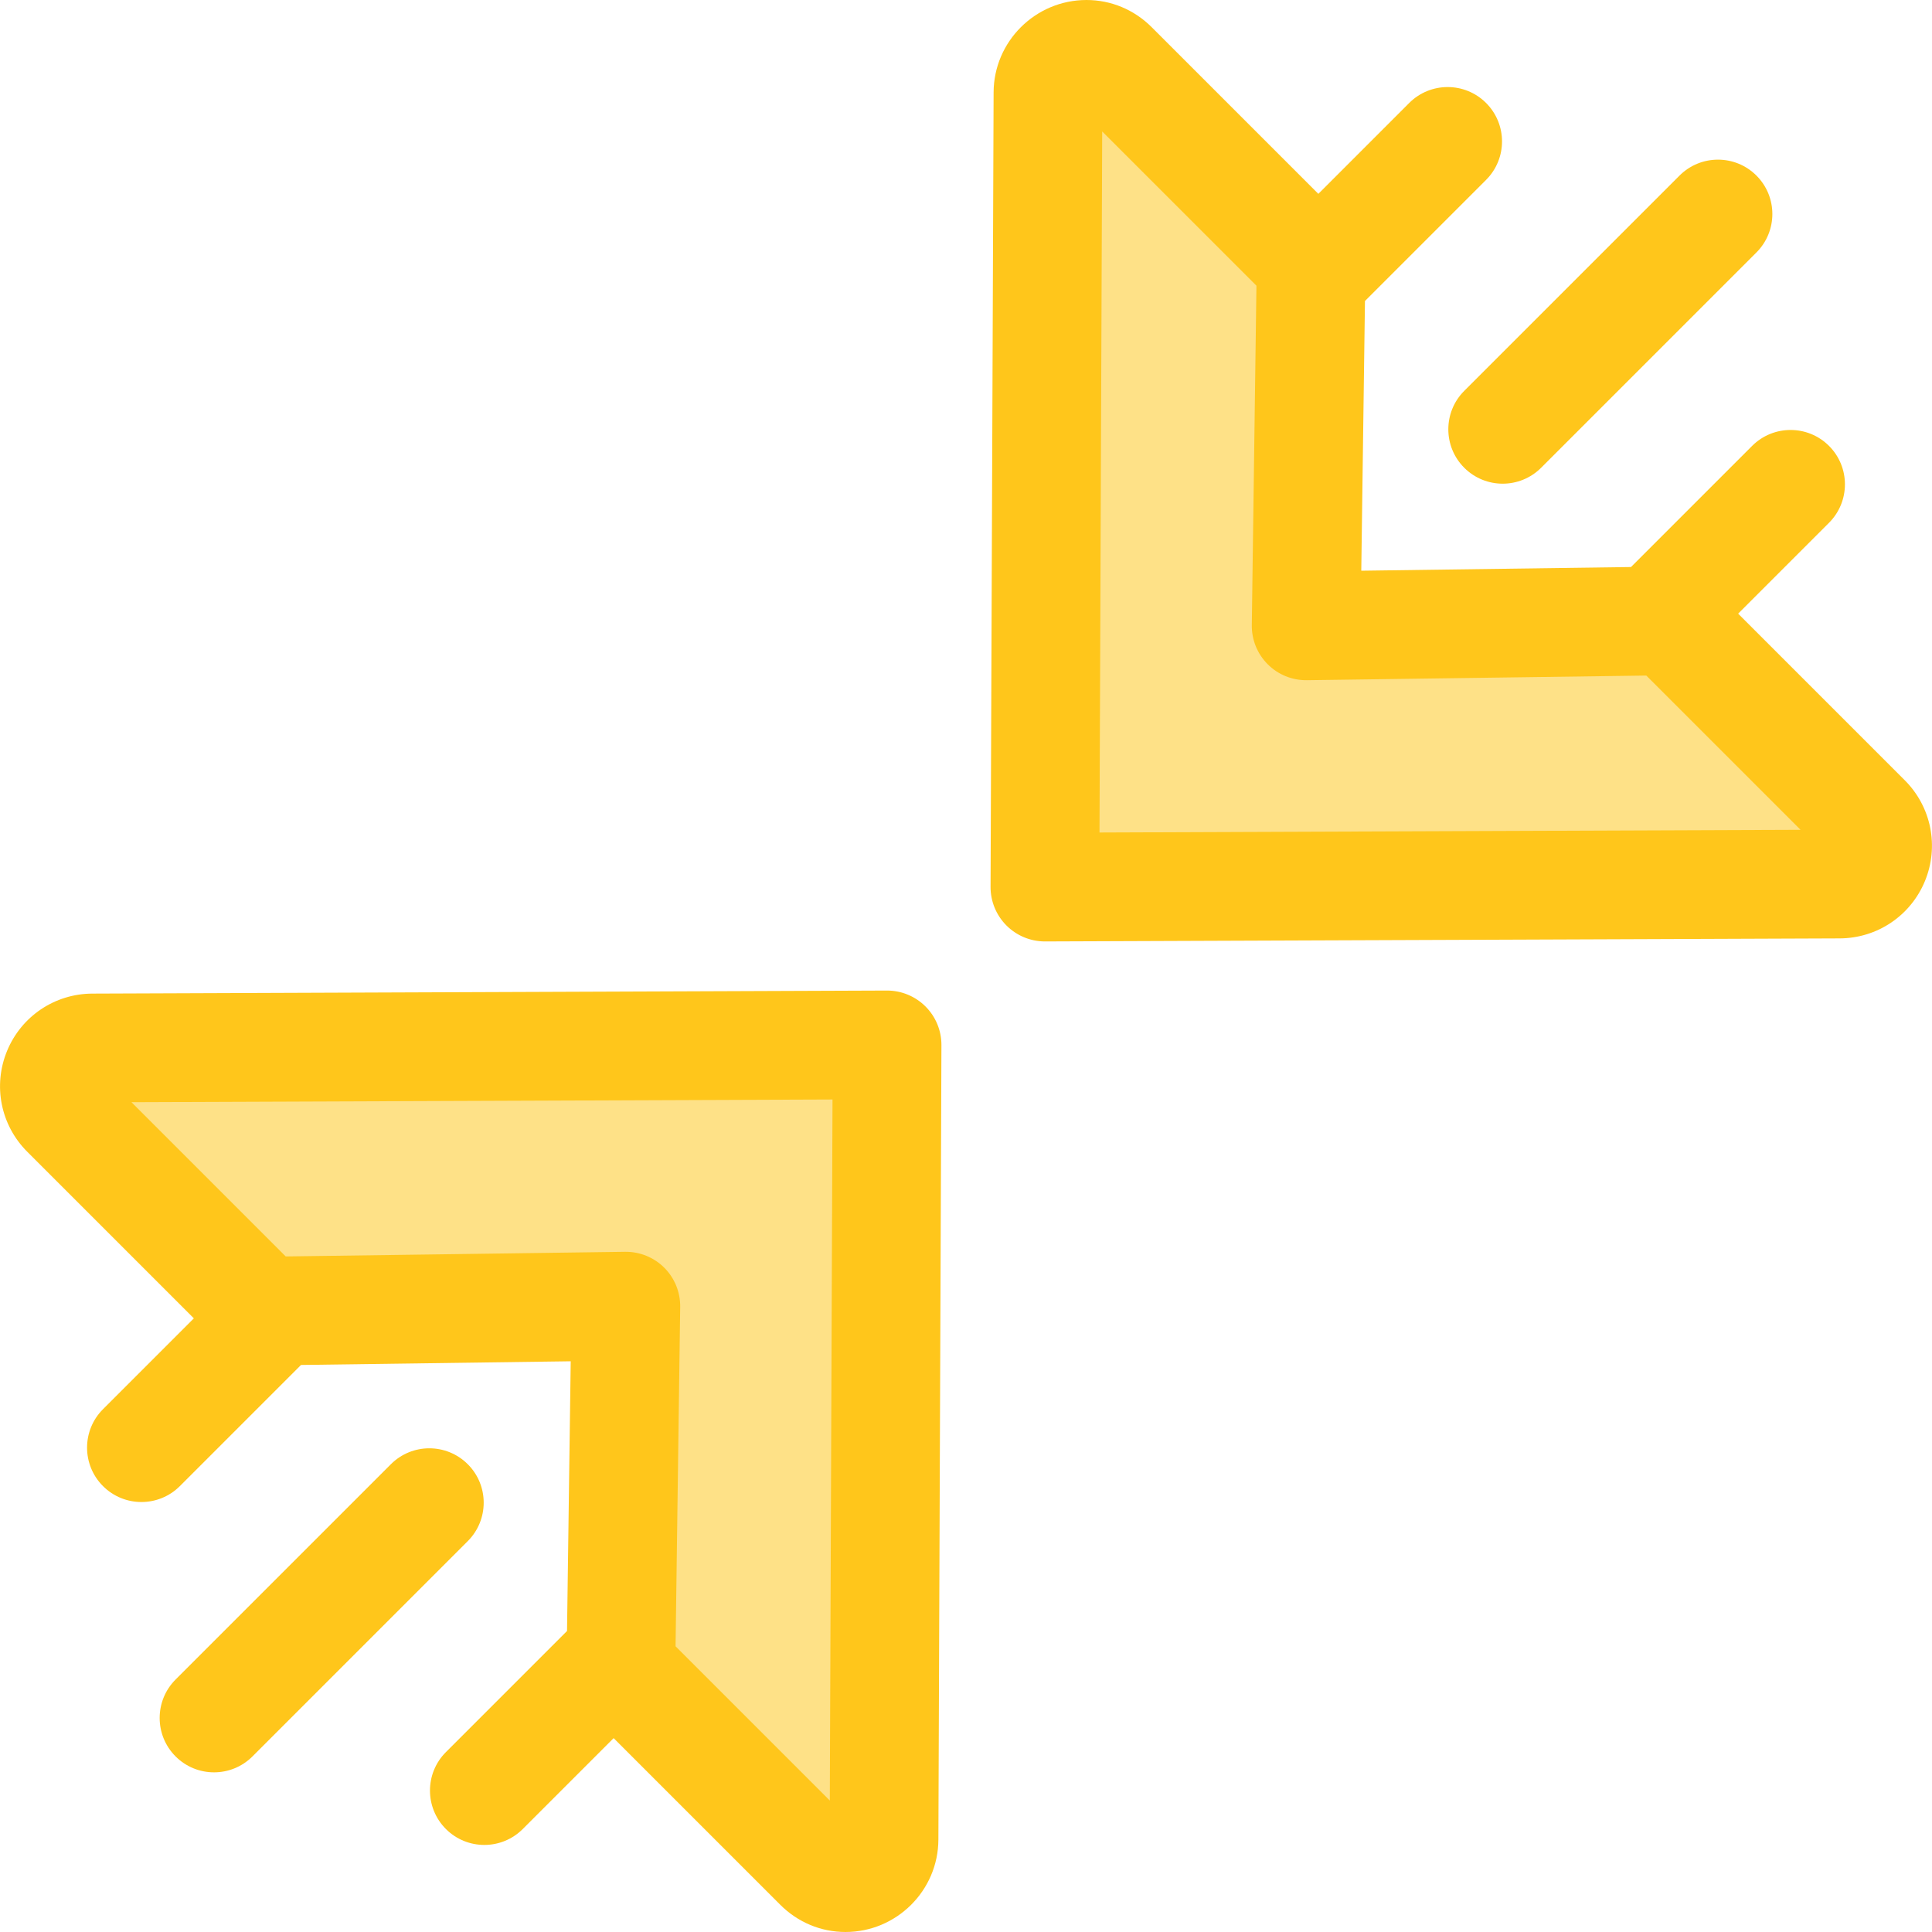
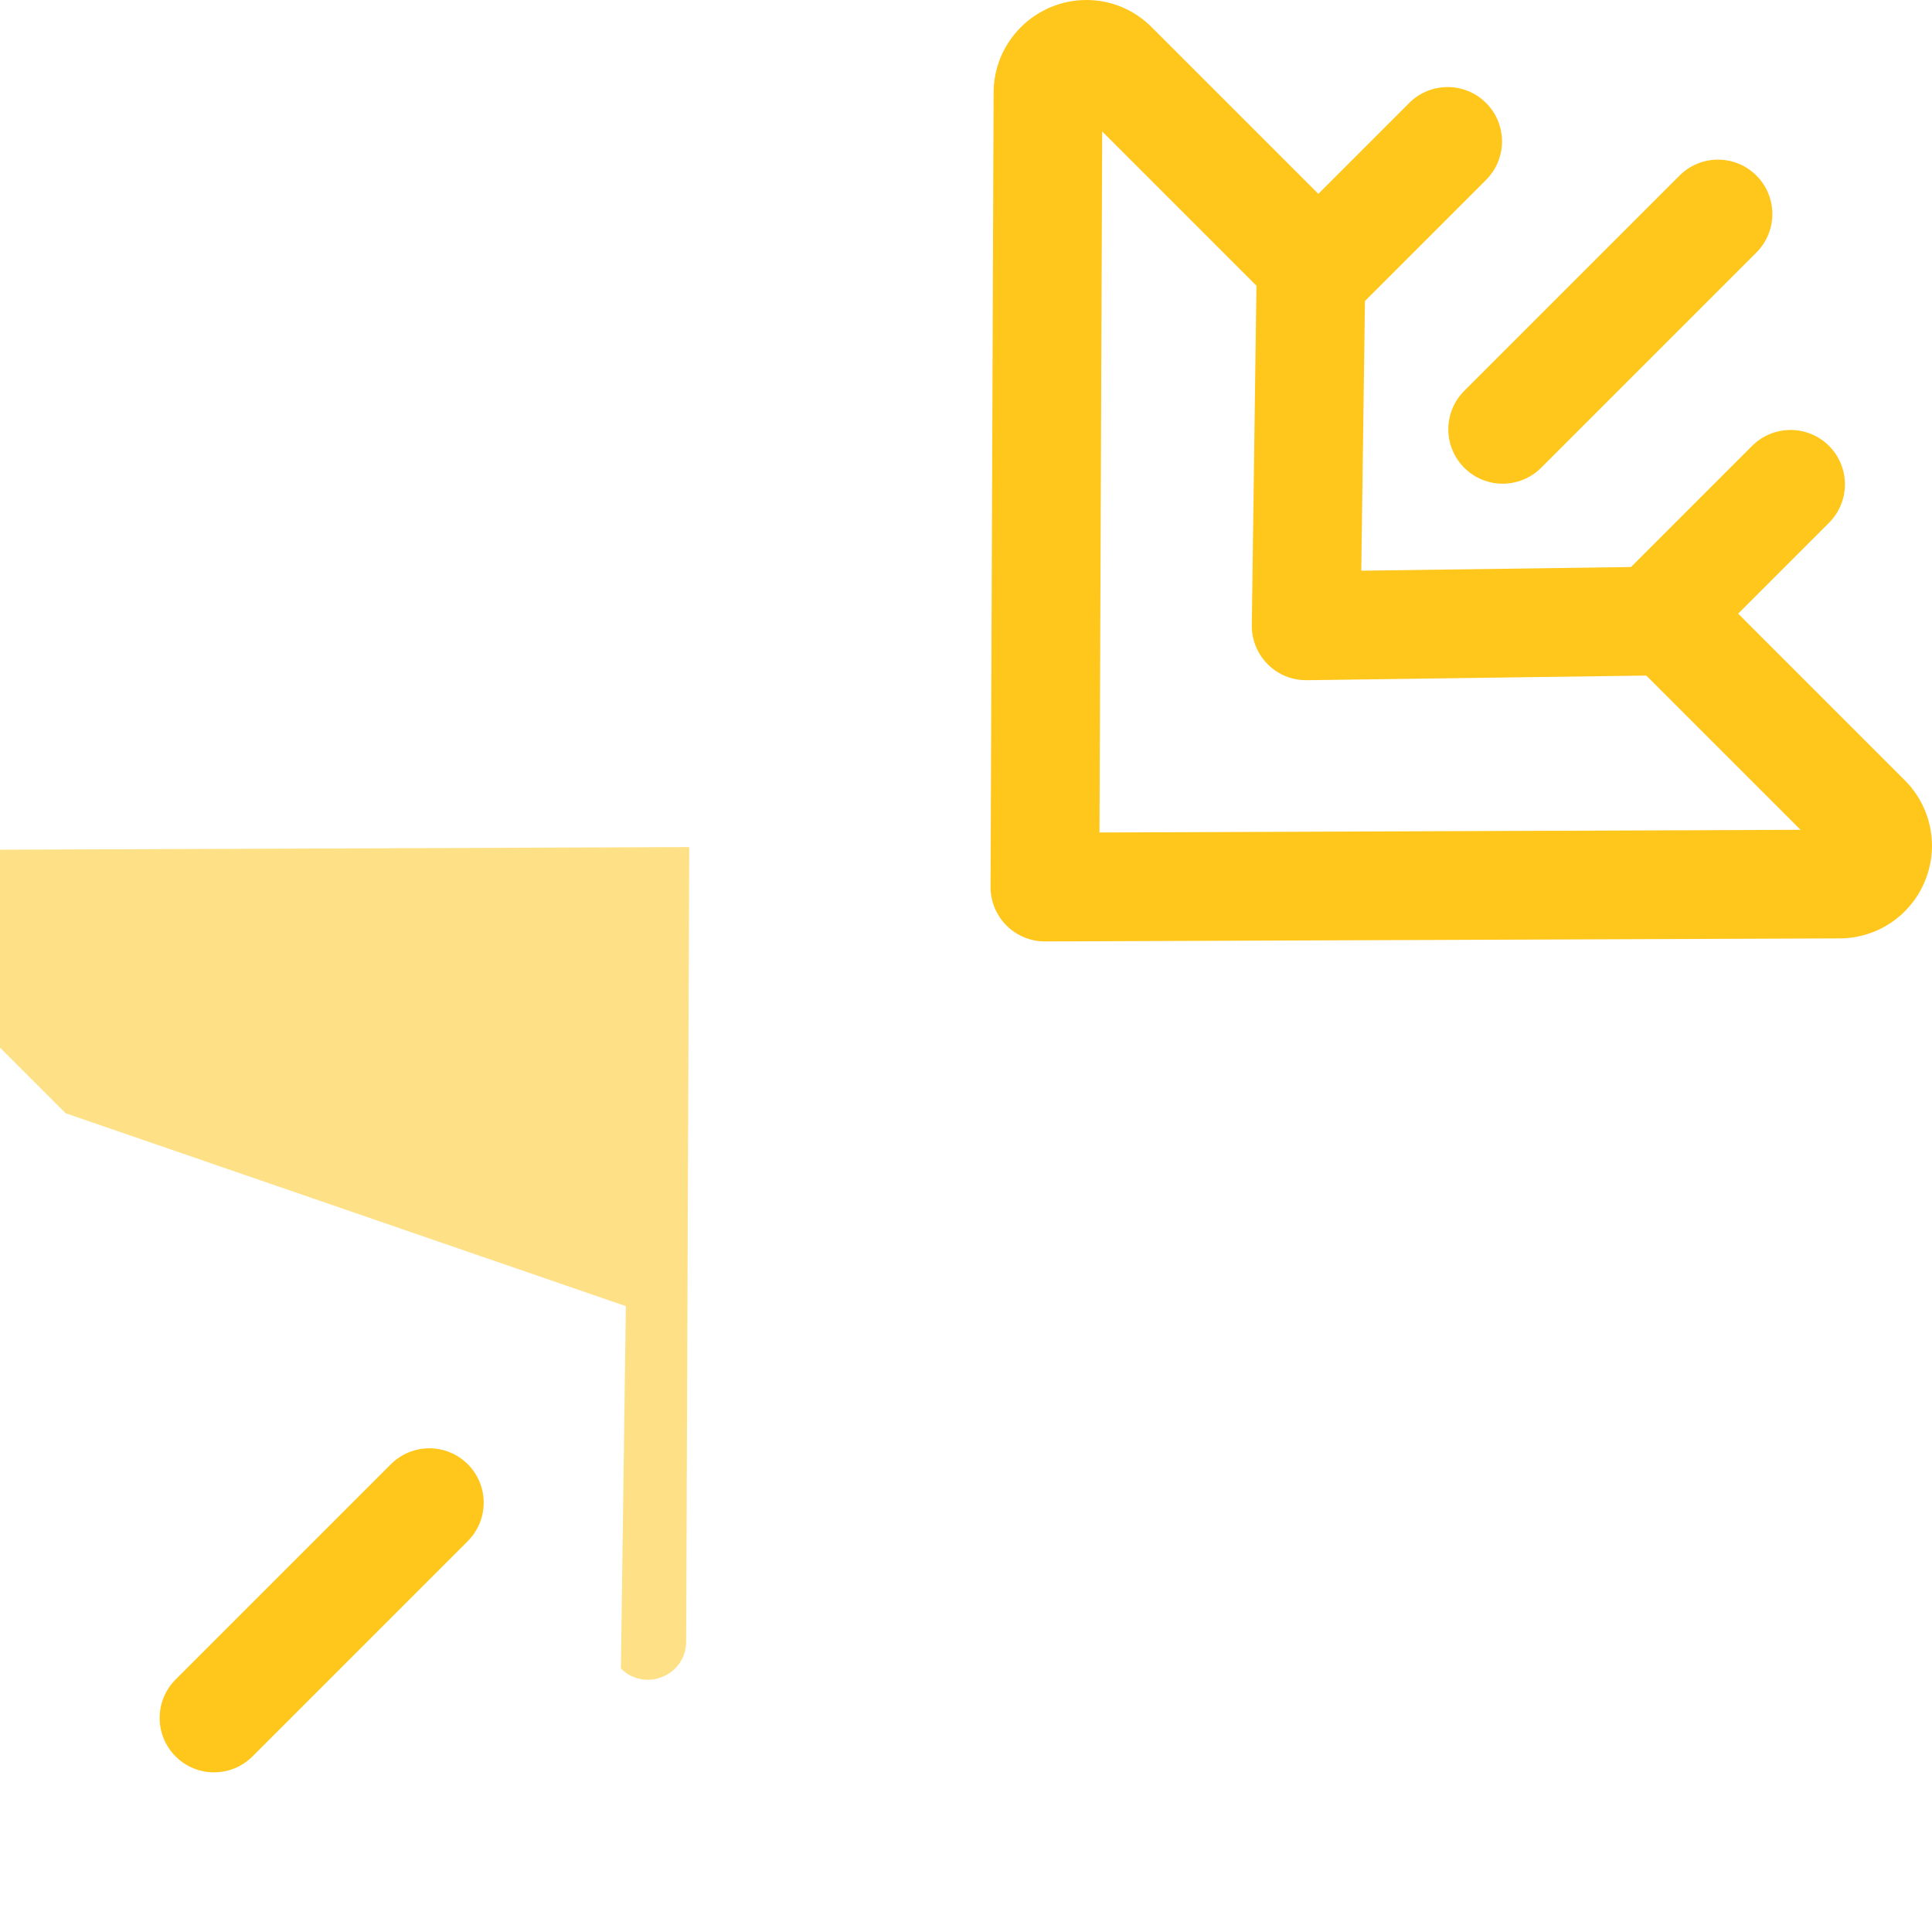
<svg xmlns="http://www.w3.org/2000/svg" height="800px" width="800px" version="1.1" id="Layer_1" viewBox="0 0 512.001 512.001" xml:space="preserve">
  <path style="fill:#FFC61B;" d="M398.227,128.18c-3.687,0-7.375-1.406-10.187-4.22c-5.626-5.626-5.626-14.749,0-20.376l57.057-57.057  c5.626-5.626,14.749-5.626,20.376,0s5.626,14.749,0,20.376l-57.058,57.058C405.601,126.774,401.914,128.18,398.227,128.18z" />
-   <path style="fill:#FEE187;" d="M346.147,165.854l1.313-96.025l-52.433-52.433c-6.371-6.371-17.267-1.883-17.302,7.127  l-0.808,210.561l210.561-0.808c9.01-0.035,13.5-10.931,7.127-17.302l-52.433-52.433L346.147,165.854z" />
  <g>
    <path style="fill:#FFC61B;" d="M504.793,206.787l-44.165-44.165l24.079-24.079c5.626-5.626,5.626-14.749,0-20.376   c-5.626-5.626-14.749-5.626-20.376,0l-32.101,32.101l-71.477,0.977l0.977-71.477l32.101-32.101c5.626-5.626,5.626-14.749,0-20.375   c-5.626-5.626-14.749-5.626-20.375,0l-24.079,24.079L305.213,7.208C300.566,2.56,294.428,0,287.932,0   c-13.521,0-24.563,10.977-24.615,24.468l-0.808,210.561c-0.014,3.841,1.504,7.528,4.22,10.243c2.703,2.701,6.367,4.22,10.187,4.22   c0.019,0,0.037,0,0.056,0l210.561-0.808c9.941-0.037,18.811-6.002,22.598-15.194S511.822,213.817,504.793,206.787z M291.38,220.621   l0.713-185.785l40.879,40.879l-1.23,89.942c-0.053,3.888,1.468,7.634,4.218,10.385c2.75,2.749,6.443,4.262,10.385,4.218   l89.942-1.23l40.879,40.879L291.38,220.621z" />
    <path style="fill:#FFC61B;" d="M56.719,469.689c-3.687,0-7.375-1.406-10.187-4.22c-5.626-5.626-5.626-14.749,0-20.376   l57.057-57.057c5.626-5.626,14.749-5.626,20.376,0c5.627,5.626,5.626,14.749,0,20.376l-57.057,57.057   C64.092,468.283,60.406,469.689,56.719,469.689z" />
  </g>
-   <path style="fill:#FEE187;" d="M165.854,346.146l-1.312,96.025l52.433,52.433c6.371,6.371,17.267,1.883,17.302-7.127l0.808-210.561  l-210.561,0.808c-9.01,0.035-13.5,10.931-7.127,17.302l52.433,52.433L165.854,346.146z" />
-   <path style="fill:#FFC61B;" d="M245.272,266.728c-2.703-2.701-6.367-4.22-10.187-4.22c-0.019,0-0.037,0-0.056,0l-210.561,0.808  c-9.941,0.037-18.811,6.002-22.598,15.194s-1.691,19.673,5.338,26.702l44.165,44.165l-24.079,24.079  c-5.626,5.626-5.626,14.749,0,20.376c2.814,2.814,6.501,4.22,10.187,4.22c3.687,0,7.375-1.406,10.187-4.22l32.101-32.101  l71.477-0.977l-0.977,71.477l-32.101,32.101c-5.626,5.626-5.626,14.749,0,20.375c2.814,2.814,6.501,4.22,10.187,4.22  c3.687,0,7.375-1.408,10.187-4.22l24.079-24.079l44.165,44.165c4.648,4.648,10.785,7.208,17.281,7.208  c13.521,0,24.563-10.977,24.615-24.468l0.808-210.561C249.507,273.131,247.988,269.444,245.272,266.728z M219.909,477.164  l-40.879-40.879l1.23-89.942c0.053-3.889-1.468-7.634-4.218-10.385c-2.752-2.75-6.495-4.267-10.385-4.218l-89.942,1.23  l-40.877-40.877l185.785-0.713L219.909,477.164z" />
+   <path style="fill:#FEE187;" d="M165.854,346.146l-1.312,96.025c6.371,6.371,17.267,1.883,17.302-7.127l0.808-210.561  l-210.561,0.808c-9.01,0.035-13.5,10.931-7.127,17.302l52.433,52.433L165.854,346.146z" />
</svg>